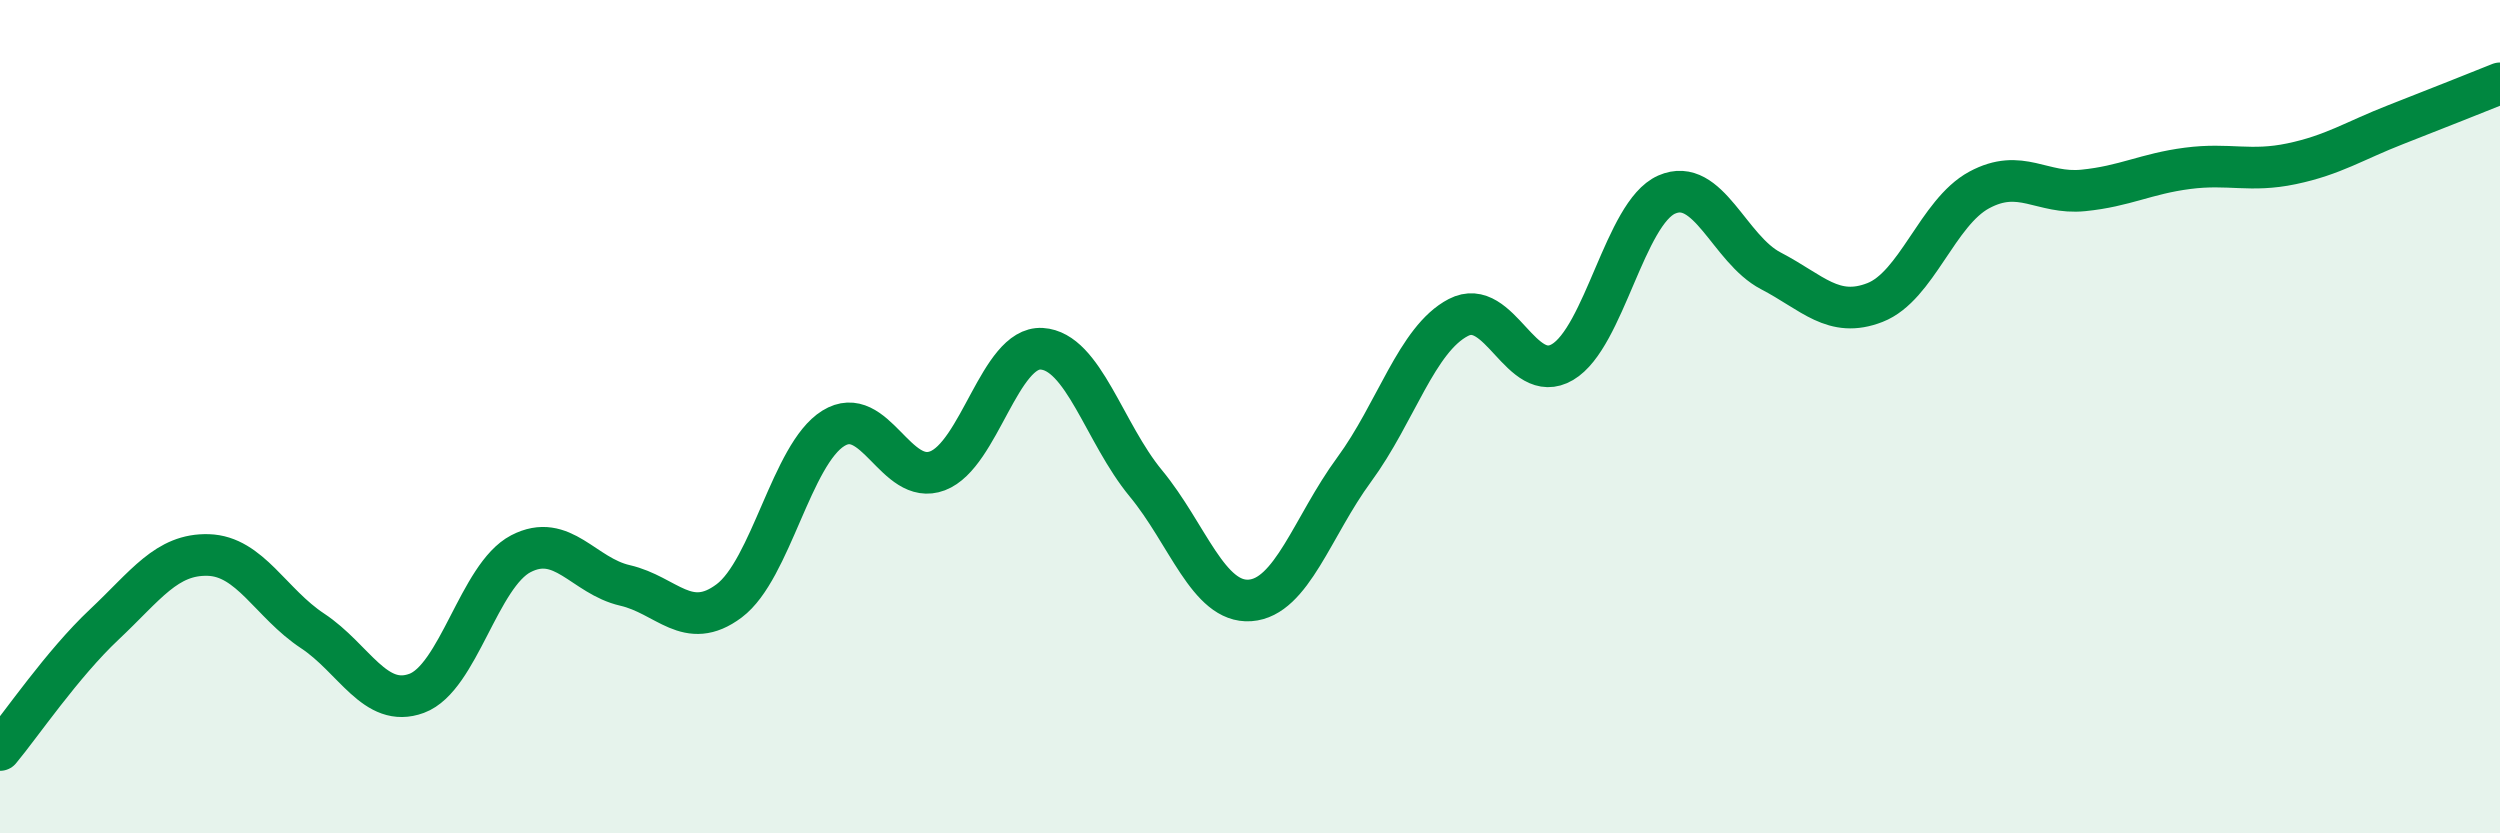
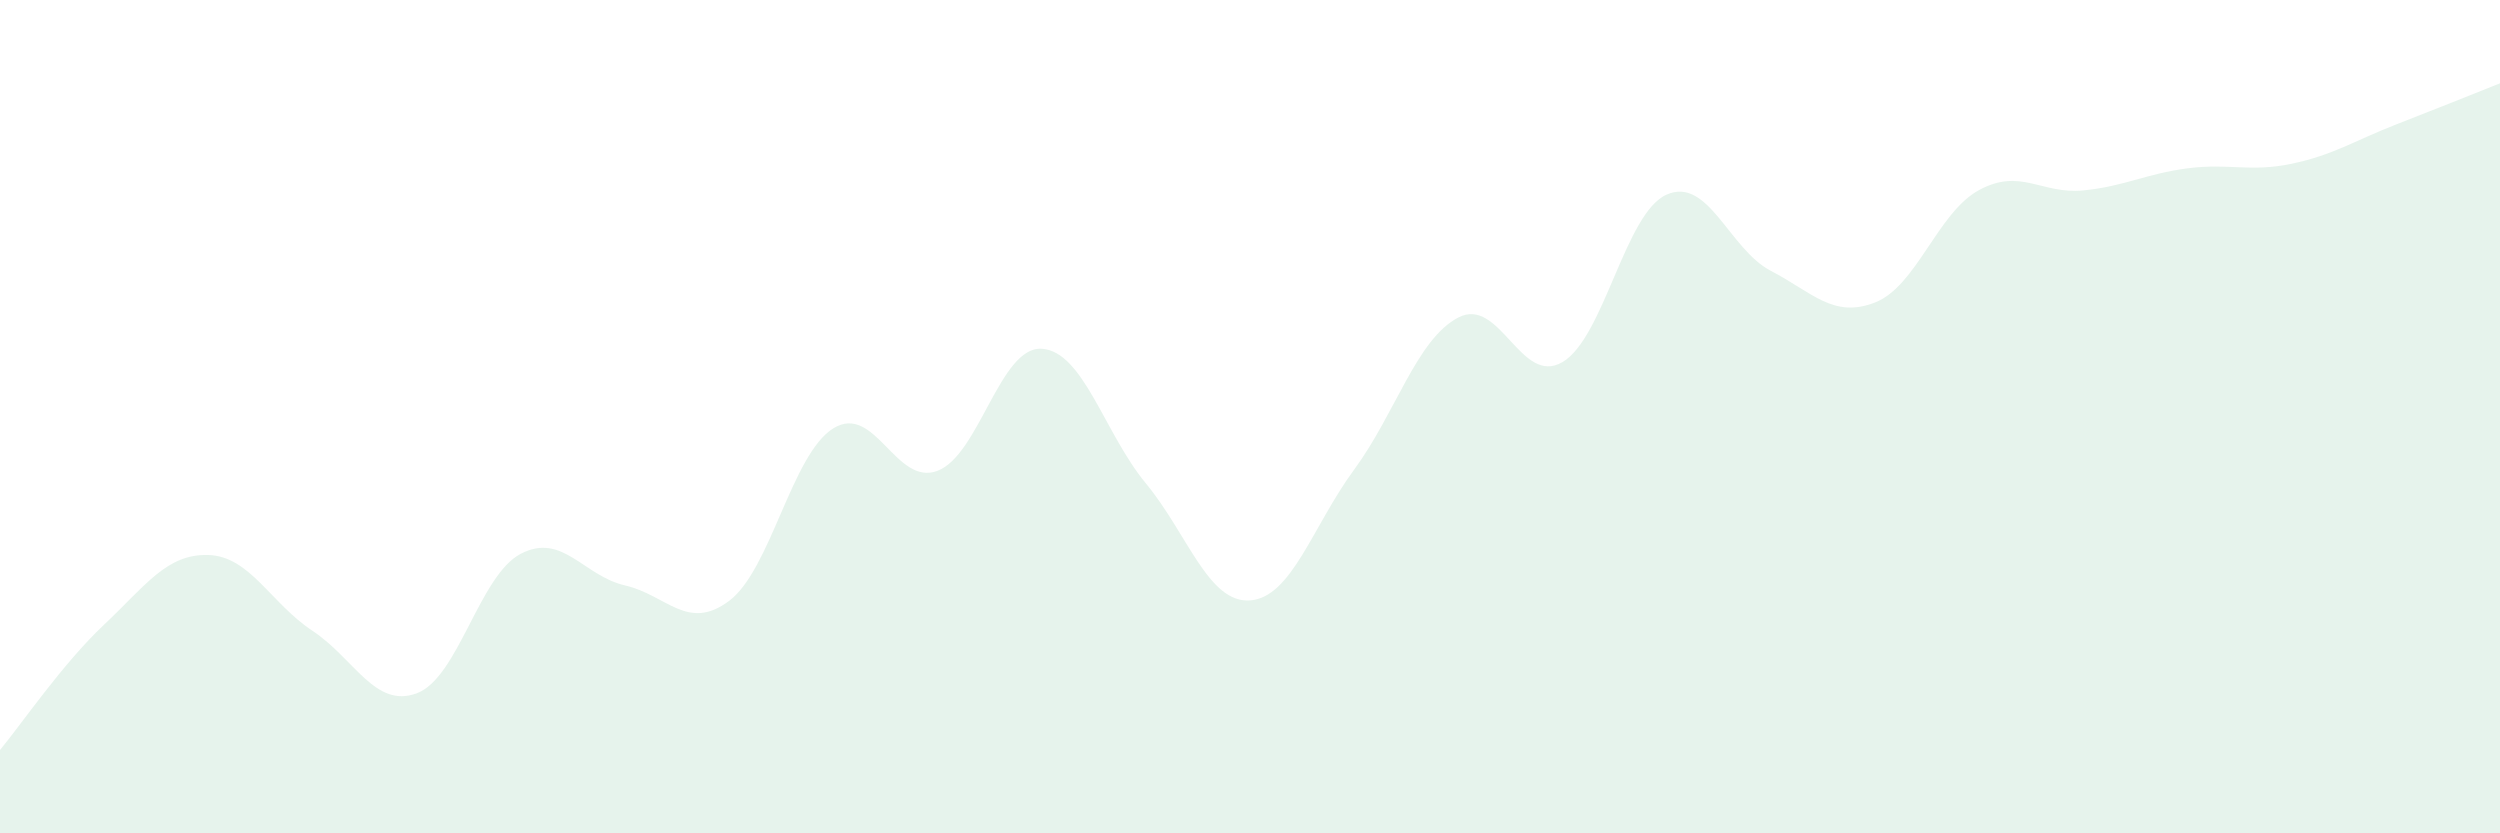
<svg xmlns="http://www.w3.org/2000/svg" width="60" height="20" viewBox="0 0 60 20">
  <path d="M 0,18 C 0.5,17.4 1.5,15.93 2.5,14.99 C 3.5,14.05 4,13.29 5,13.32 C 6,13.35 6.5,14.48 7.5,15.14 C 8.5,15.8 9,17.01 10,16.64 C 11,16.27 11.5,13.81 12.5,13.29 C 13.5,12.77 14,13.82 15,14.05 C 16,14.28 16.5,15.17 17.5,14.42 C 18.5,13.67 19,10.9 20,10.28 C 21,9.66 21.5,11.68 22.5,11.3 C 23.5,10.92 24,8.31 25,8.37 C 26,8.43 26.5,10.39 27.5,11.6 C 28.5,12.81 29,14.48 30,14.41 C 31,14.34 31.5,12.63 32.5,11.27 C 33.5,9.91 34,8.14 35,7.62 C 36,7.1 36.5,9.28 37.5,8.69 C 38.5,8.1 39,5.11 40,4.67 C 41,4.23 41.5,5.98 42.5,6.5 C 43.5,7.02 44,7.65 45,7.26 C 46,6.87 46.5,5.1 47.5,4.56 C 48.5,4.02 49,4.67 50,4.57 C 51,4.47 51.5,4.17 52.5,4.04 C 53.5,3.91 54,4.14 55,3.93 C 56,3.72 56.5,3.38 57.5,2.99 C 58.5,2.6 59.5,2.2 60,2L60 20L0 20Z" fill="#008740" opacity="0.1" stroke-linecap="round" stroke-linejoin="round" />
-   <path d="M 0,18 C 0.5,17.4 1.5,15.93 2.5,14.99 C 3.5,14.05 4,13.29 5,13.32 C 6,13.35 6.5,14.48 7.5,15.14 C 8.5,15.8 9,17.01 10,16.64 C 11,16.27 11.5,13.81 12.5,13.29 C 13.5,12.77 14,13.82 15,14.05 C 16,14.28 16.5,15.17 17.5,14.42 C 18.5,13.67 19,10.9 20,10.28 C 21,9.66 21.5,11.68 22.5,11.3 C 23.5,10.92 24,8.31 25,8.37 C 26,8.43 26.5,10.39 27.5,11.6 C 28.5,12.81 29,14.48 30,14.41 C 31,14.34 31.5,12.63 32.5,11.27 C 33.5,9.91 34,8.14 35,7.62 C 36,7.1 36.5,9.28 37.5,8.69 C 38.5,8.1 39,5.11 40,4.67 C 41,4.23 41.5,5.98 42.5,6.5 C 43.5,7.02 44,7.65 45,7.26 C 46,6.87 46.5,5.1 47.5,4.56 C 48.5,4.02 49,4.67 50,4.57 C 51,4.47 51.5,4.17 52.5,4.04 C 53.5,3.91 54,4.14 55,3.93 C 56,3.72 56.5,3.38 57.5,2.99 C 58.5,2.6 59.5,2.2 60,2" stroke="#008740" stroke-width="1" fill="none" stroke-linecap="round" stroke-linejoin="round" />
</svg>